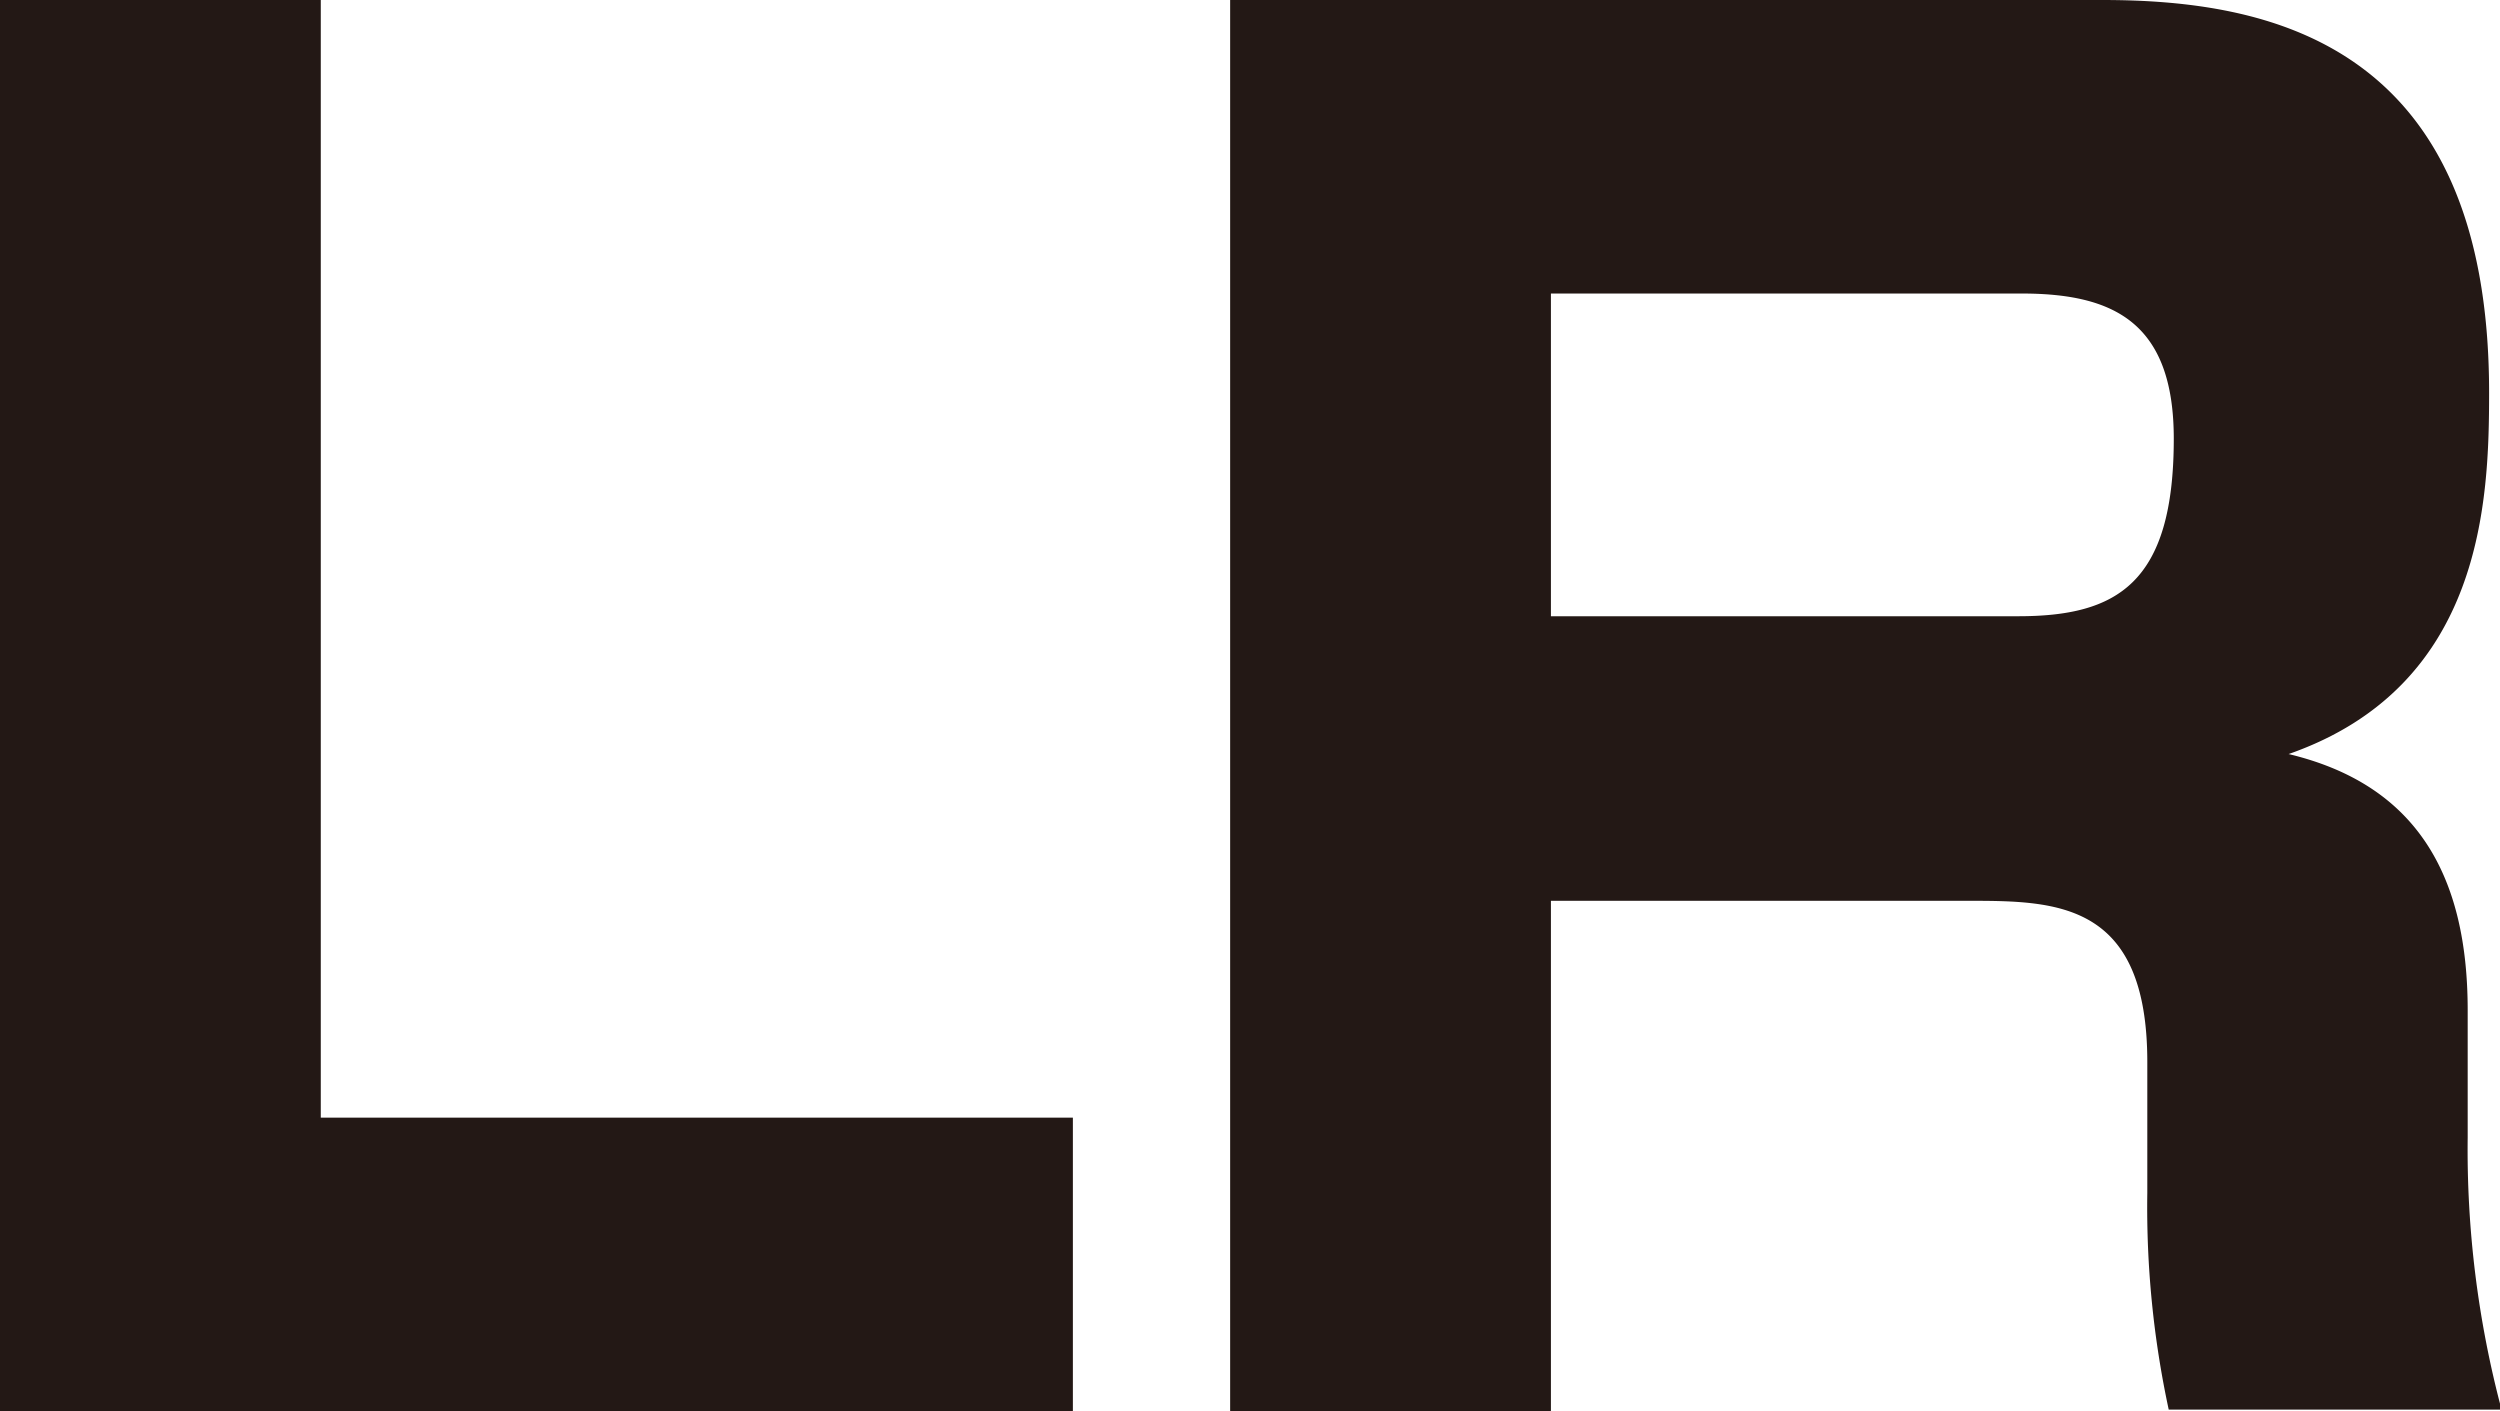
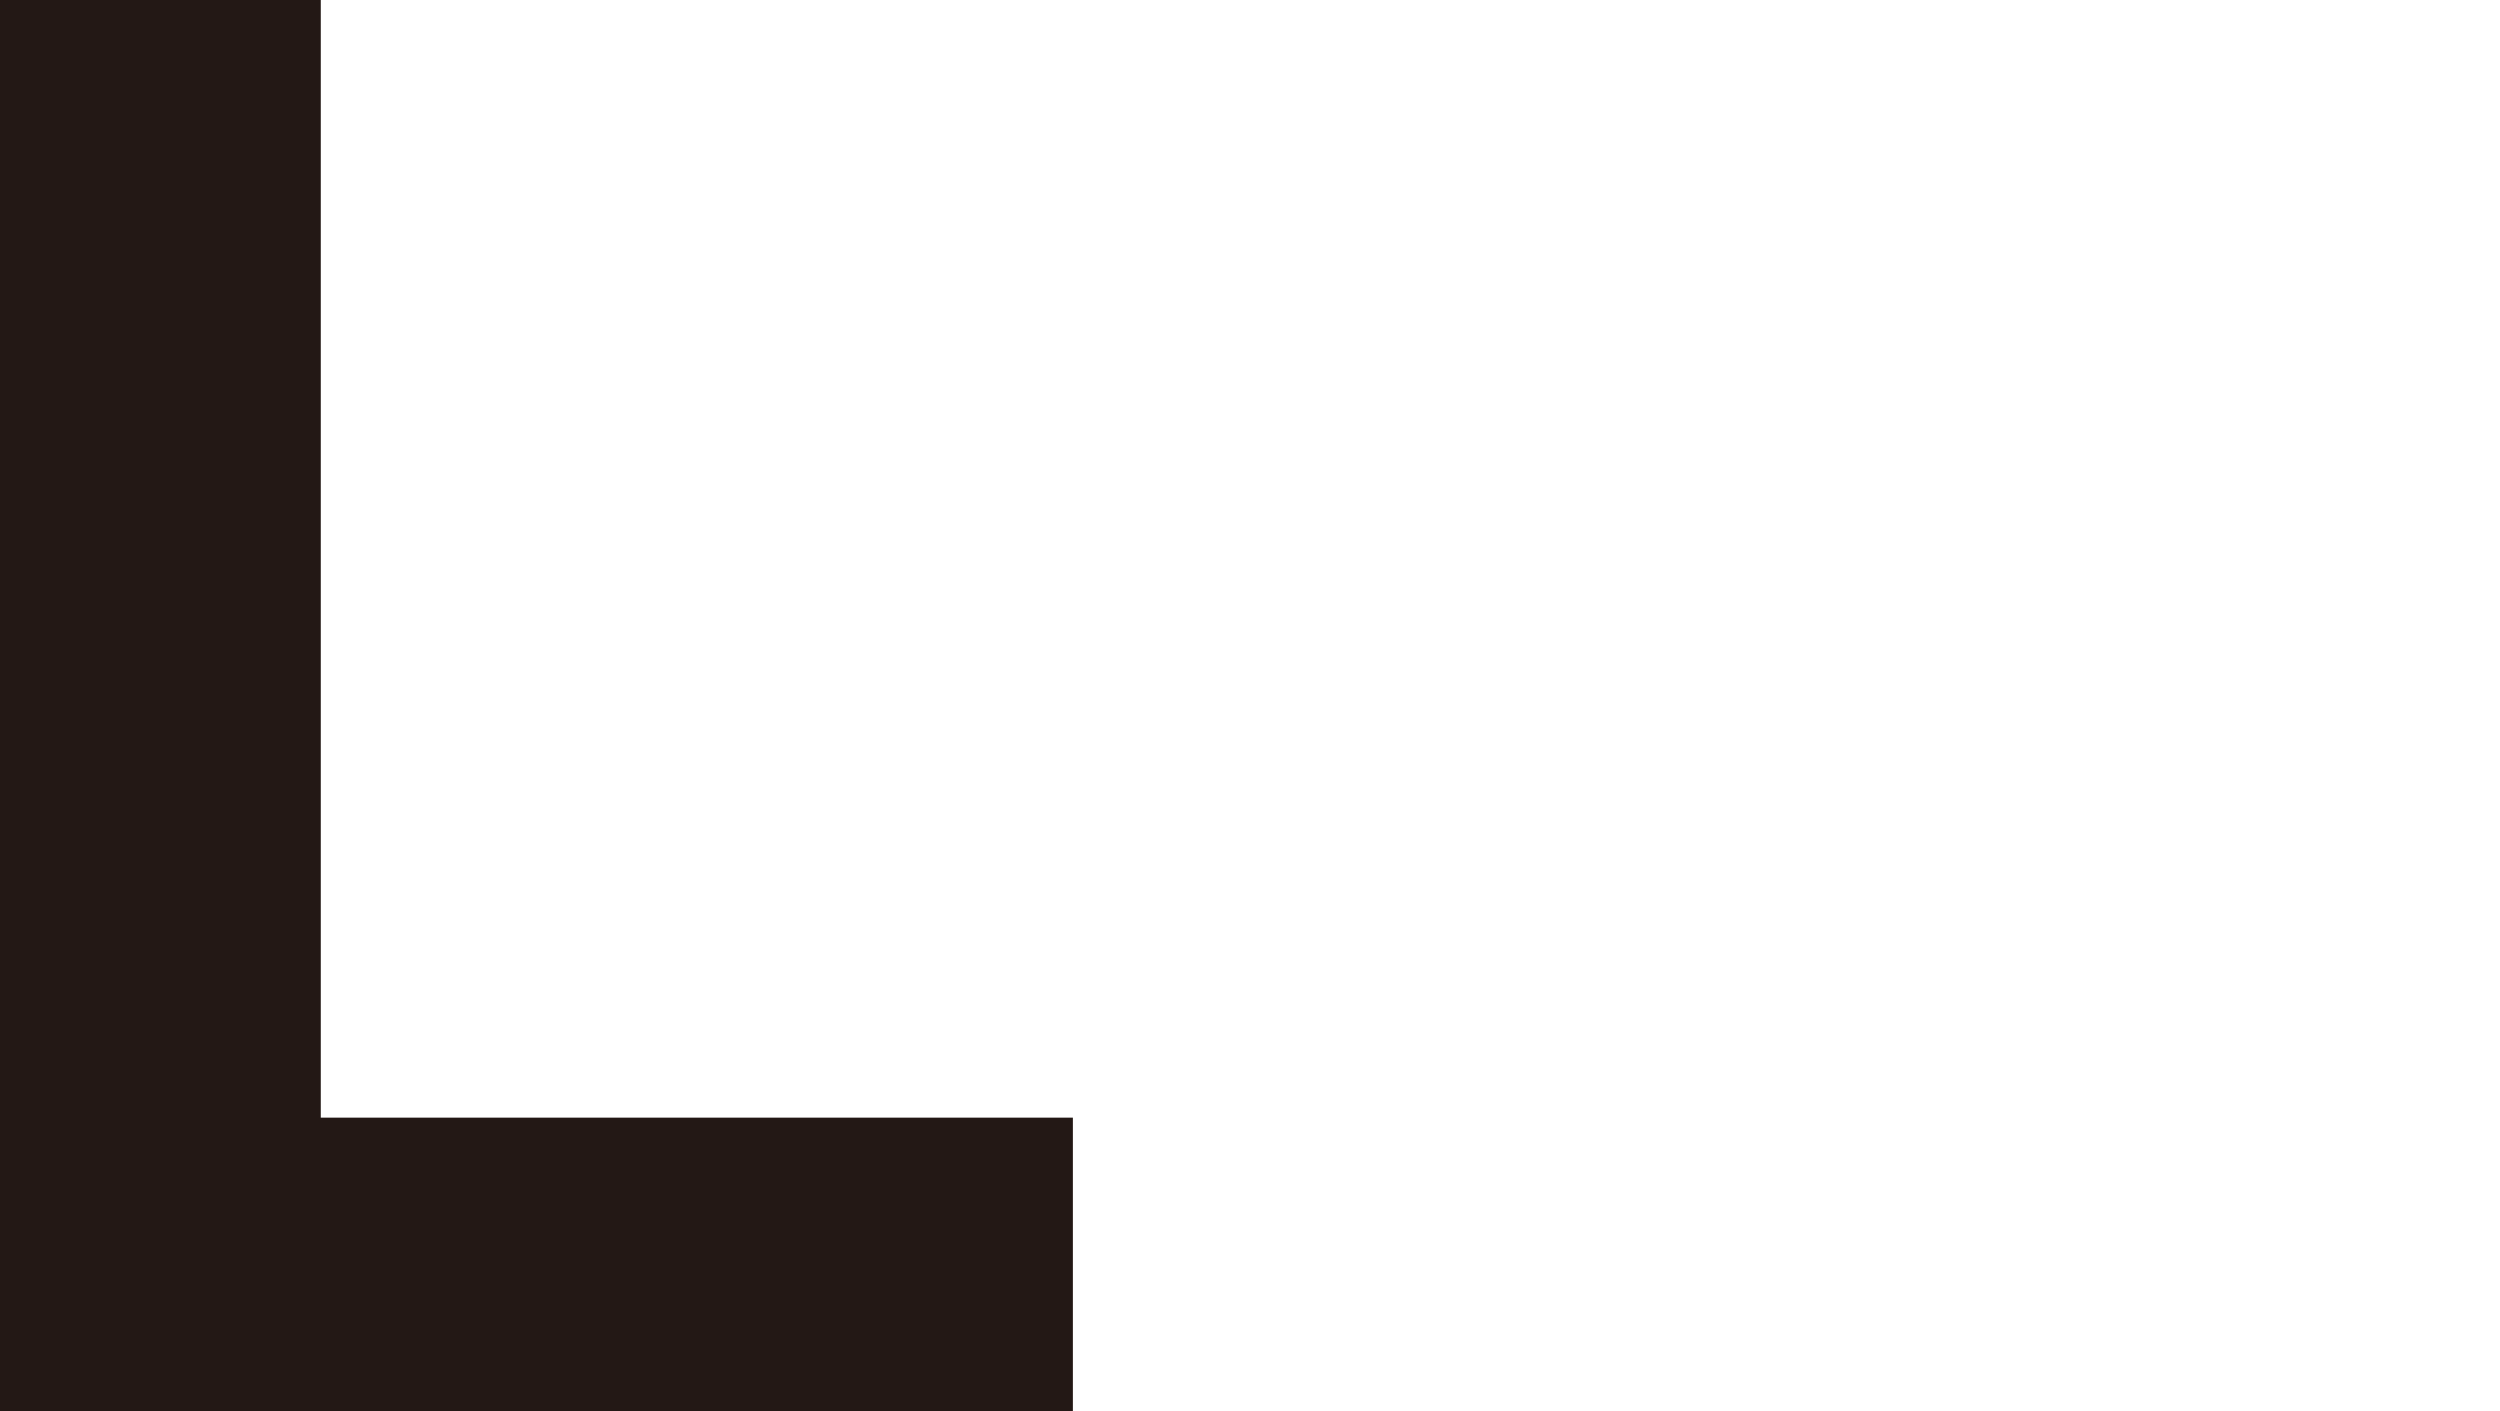
<svg xmlns="http://www.w3.org/2000/svg" viewBox="0 0 64.22 36.25">
  <defs>
    <style>.cls-1{fill:#231815;}</style>
  </defs>
  <g id="レイヤー_2" data-name="レイヤー 2">
    <g id="アウトラインtext">
      <path class="cls-1" d="M8.24,0V28.71H27.56v7.54H0V0Z" />
-       <path class="cls-1" d="M54,0c4.23,0,9.94,1.06,9.94,10.08,0,2.76-.14,7.54-5.15,9.29,3.26.78,4.6,3.08,4.6,6.58v3.26a26,26,0,0,0,.87,7H55.71a24.69,24.69,0,0,1-.55-5.56V27.28c0-4.09-2.3-4.14-4.56-4.14H39.84V36.25H31.6V0ZM39.84,7.54v8.29h12c2.53,0,4-.83,4-4.56,0-3-1.56-3.73-3.91-3.73Z" />
    </g>
  </g>
</svg>